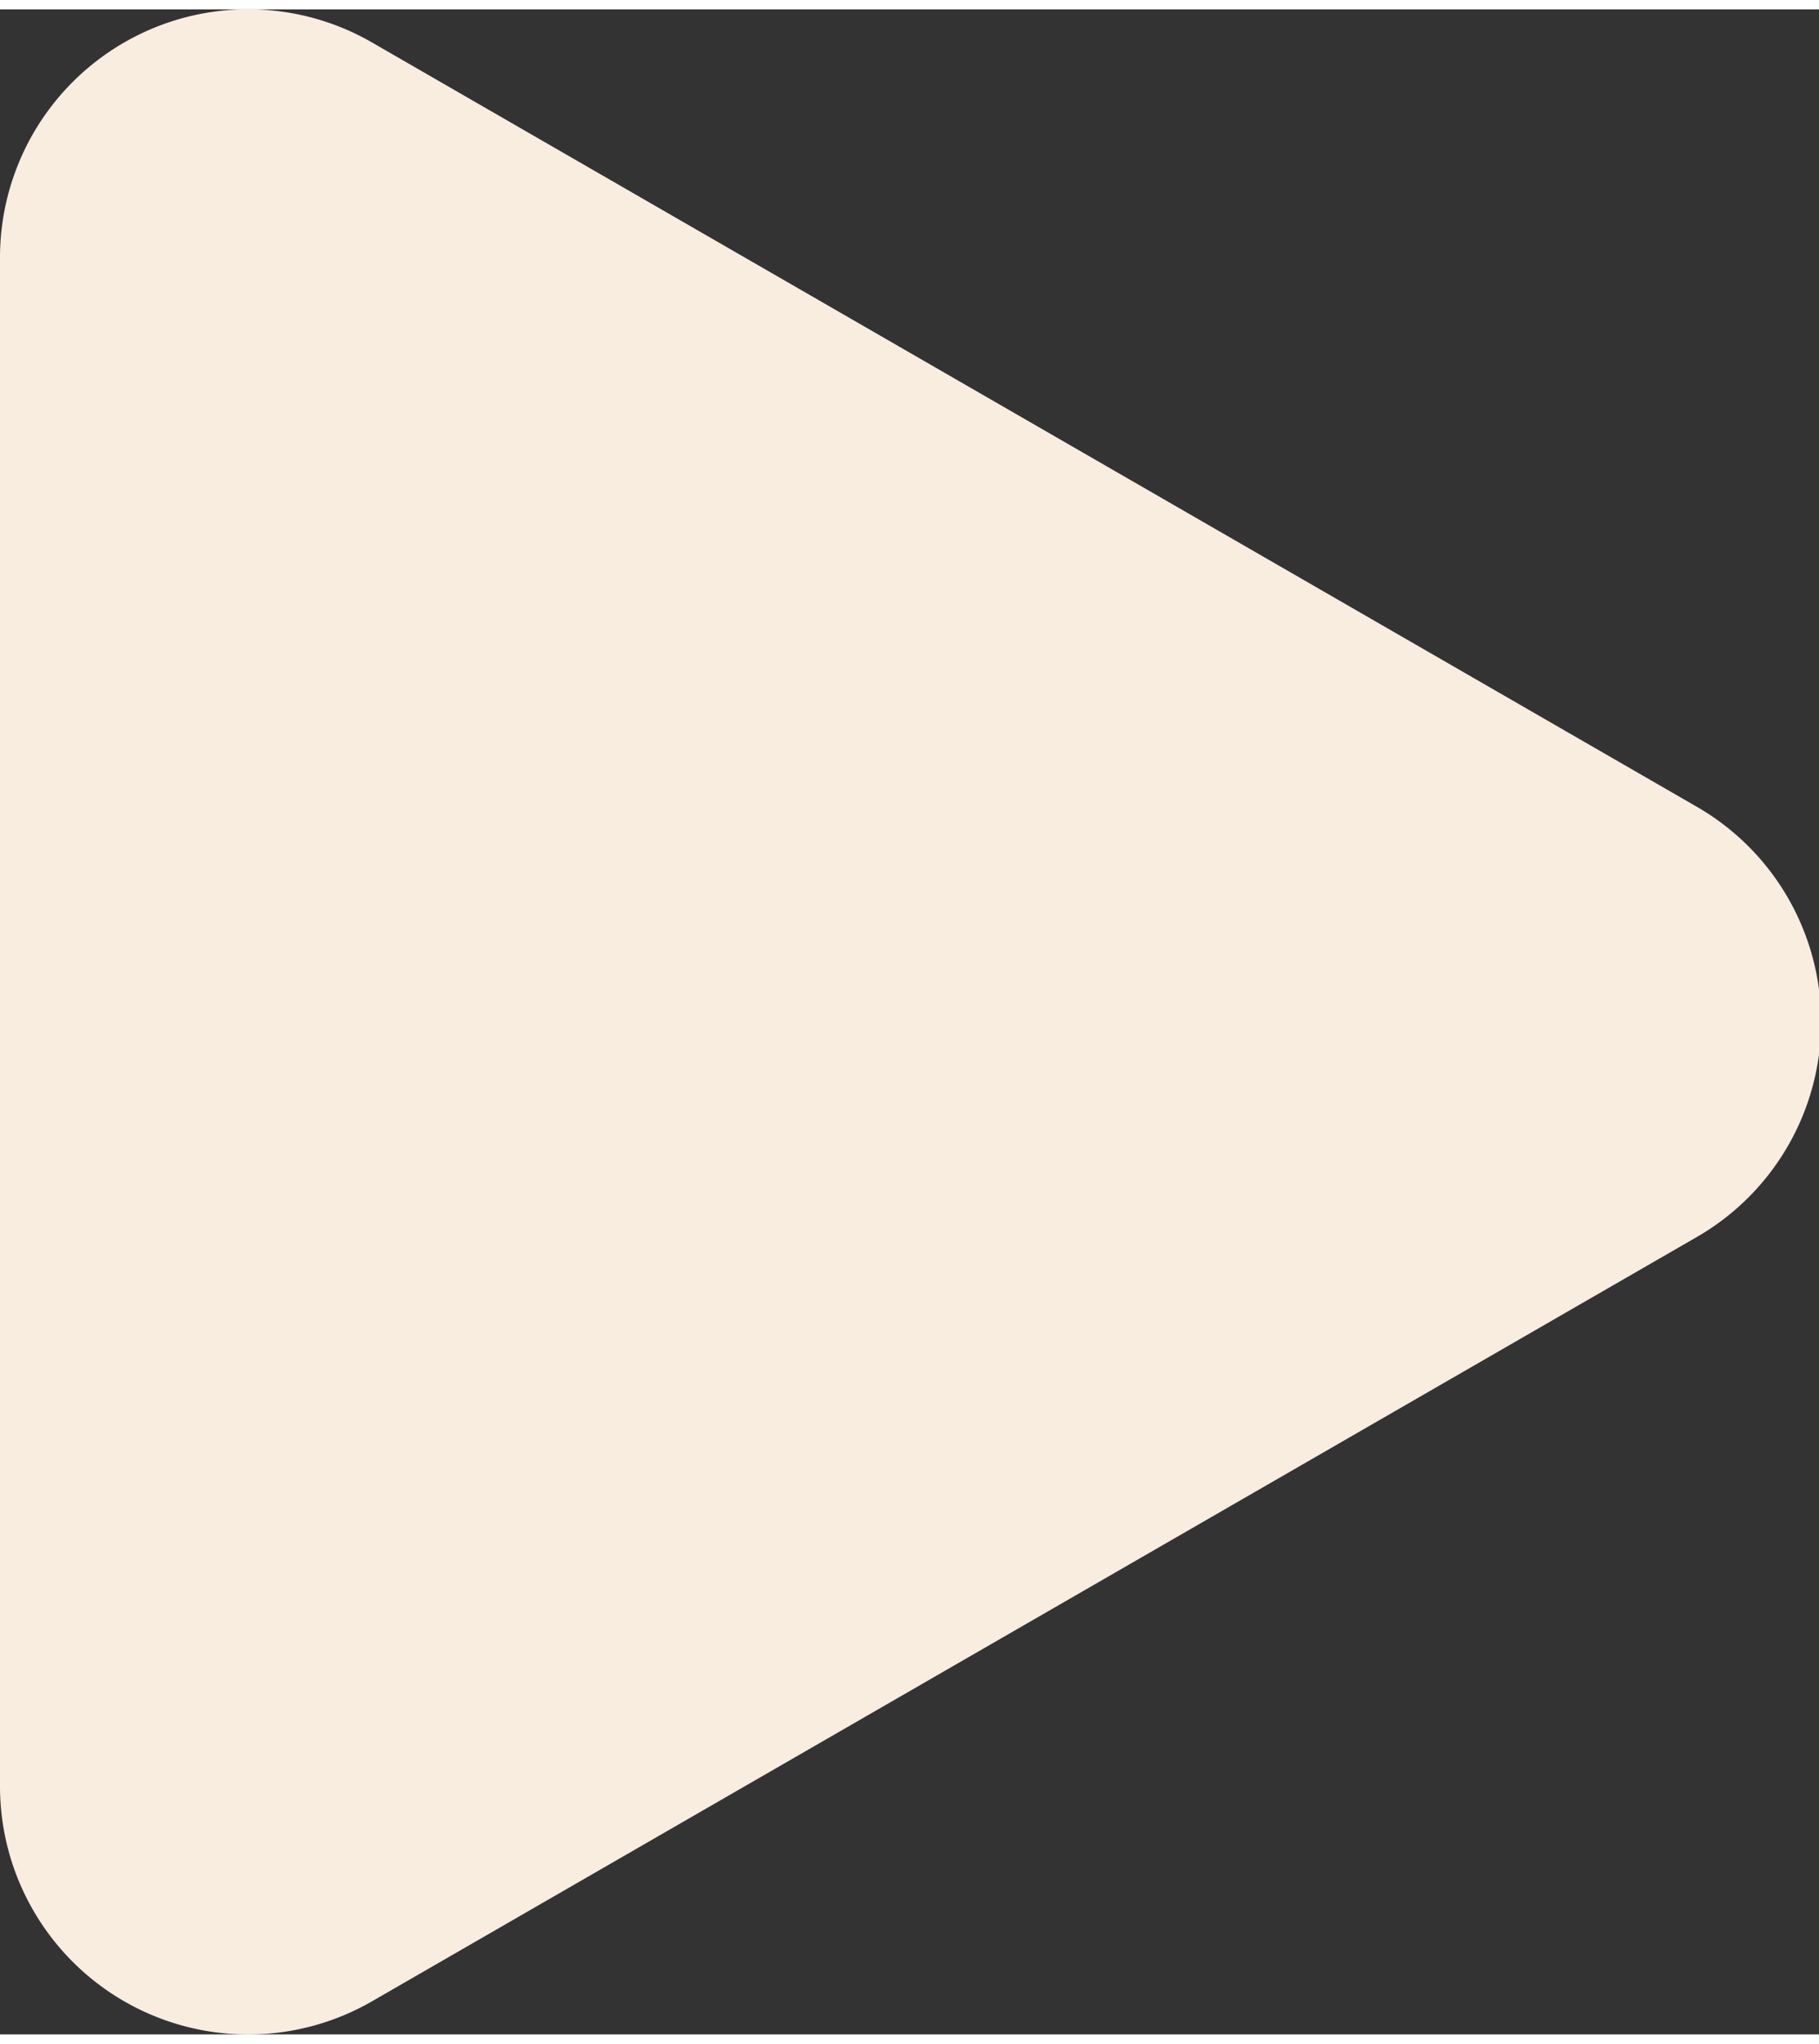
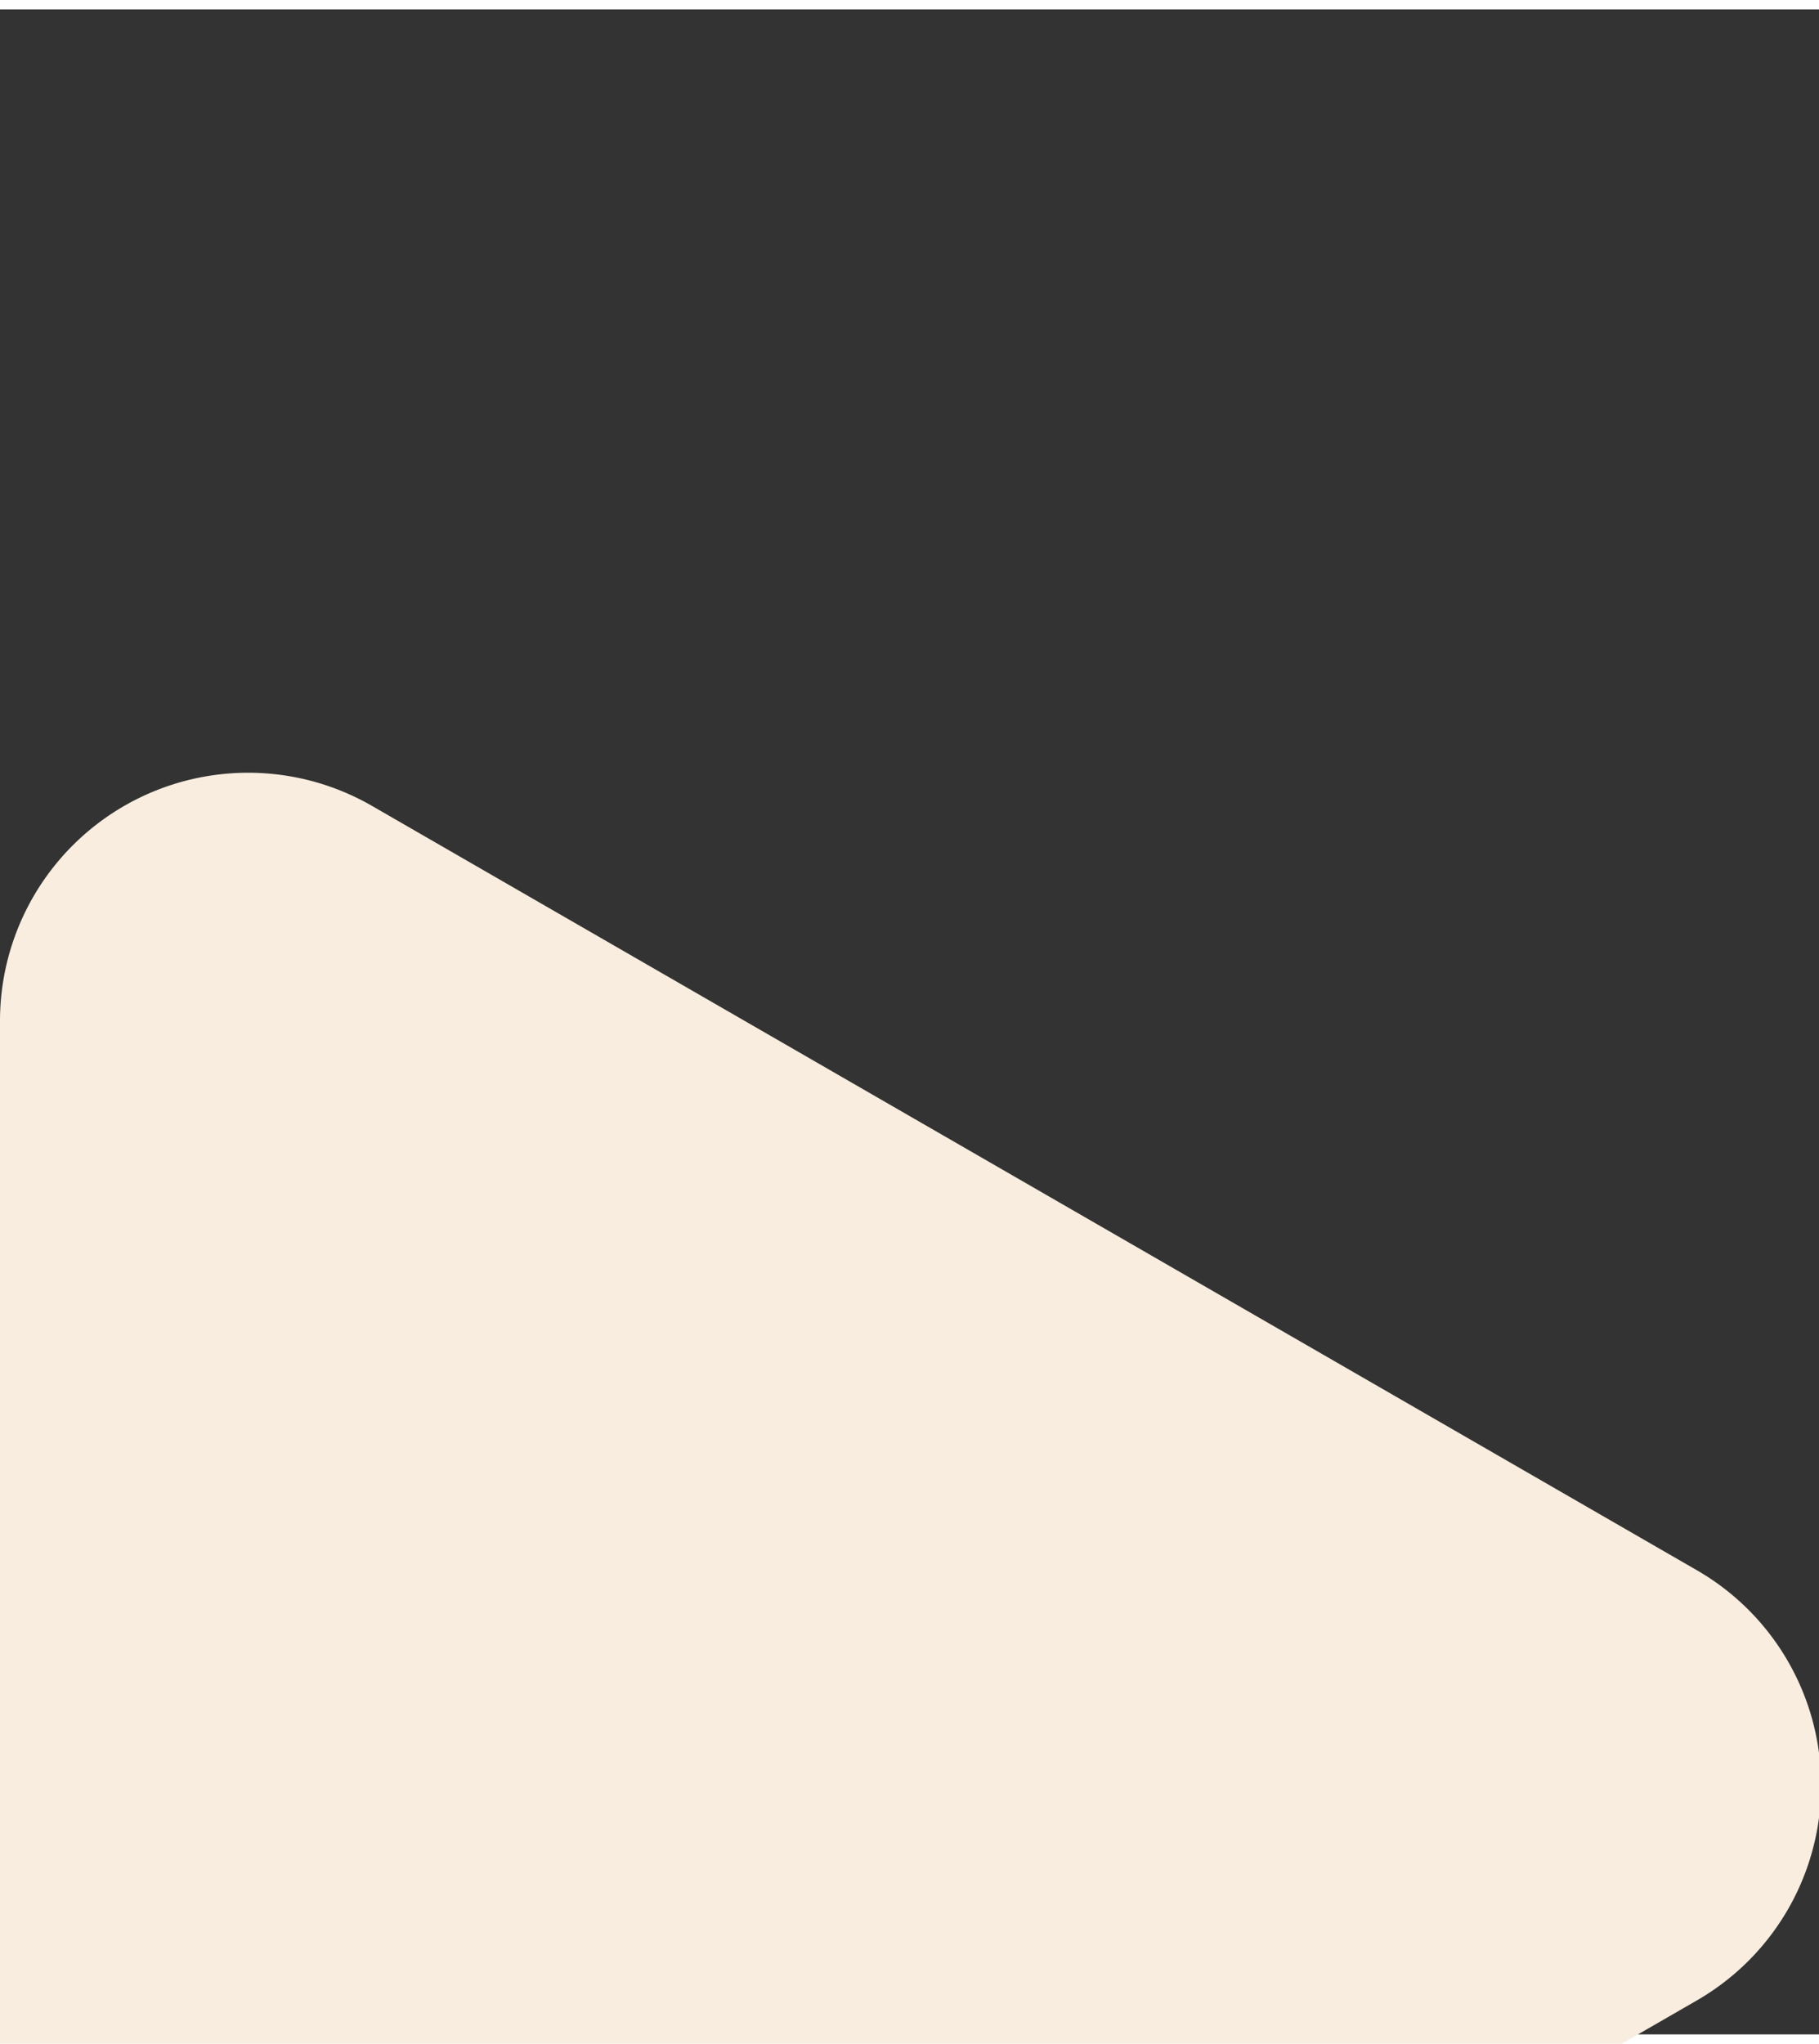
<svg xmlns="http://www.w3.org/2000/svg" id="Layer_16420e608d8661" data-name="Layer 1" viewBox="0 0 65.98 73.42" aria-hidden="true" style="fill:url(#CerosGradient_idb7d4c9b59);" width="65px" height="73px">
  <rect x="0" y="0" width="65.98" height="73.42" fill="#333333" stroke="none" />
  <defs>
    <linearGradient class="cerosgradient" data-cerosgradient="true" id="CerosGradient_idb7d4c9b59" gradientUnits="userSpaceOnUse" x1="50%" y1="100%" x2="50%" y2="0%">
      <stop offset="0%" stop-color="#F8EDDF" />
      <stop offset="100%" stop-color="#F8EDDF" />
    </linearGradient>
    <linearGradient />
    <style>.cls-1-6420e608d8661{fill:#960c14;}</style>
  </defs>
-   <path class="cls-1-6420e608d8661" d="M416.33,180.9V153.22a9,9,0,0,1,13.53-7.81l24,13.84,24,13.84a9,9,0,0,1,0,15.62l-24,13.84-24,13.84a9,9,0,0,1-13.53-7.81Z" transform="translate(-416.33 -144.19)" style="fill:url(#CerosGradient_idb7d4c9b59);" />
+   <path class="cls-1-6420e608d8661" d="M416.33,180.9a9,9,0,0,1,13.53-7.81l24,13.84,24,13.84a9,9,0,0,1,0,15.62l-24,13.84-24,13.84a9,9,0,0,1-13.53-7.81Z" transform="translate(-416.33 -144.19)" style="fill:url(#CerosGradient_idb7d4c9b59);" />
</svg>